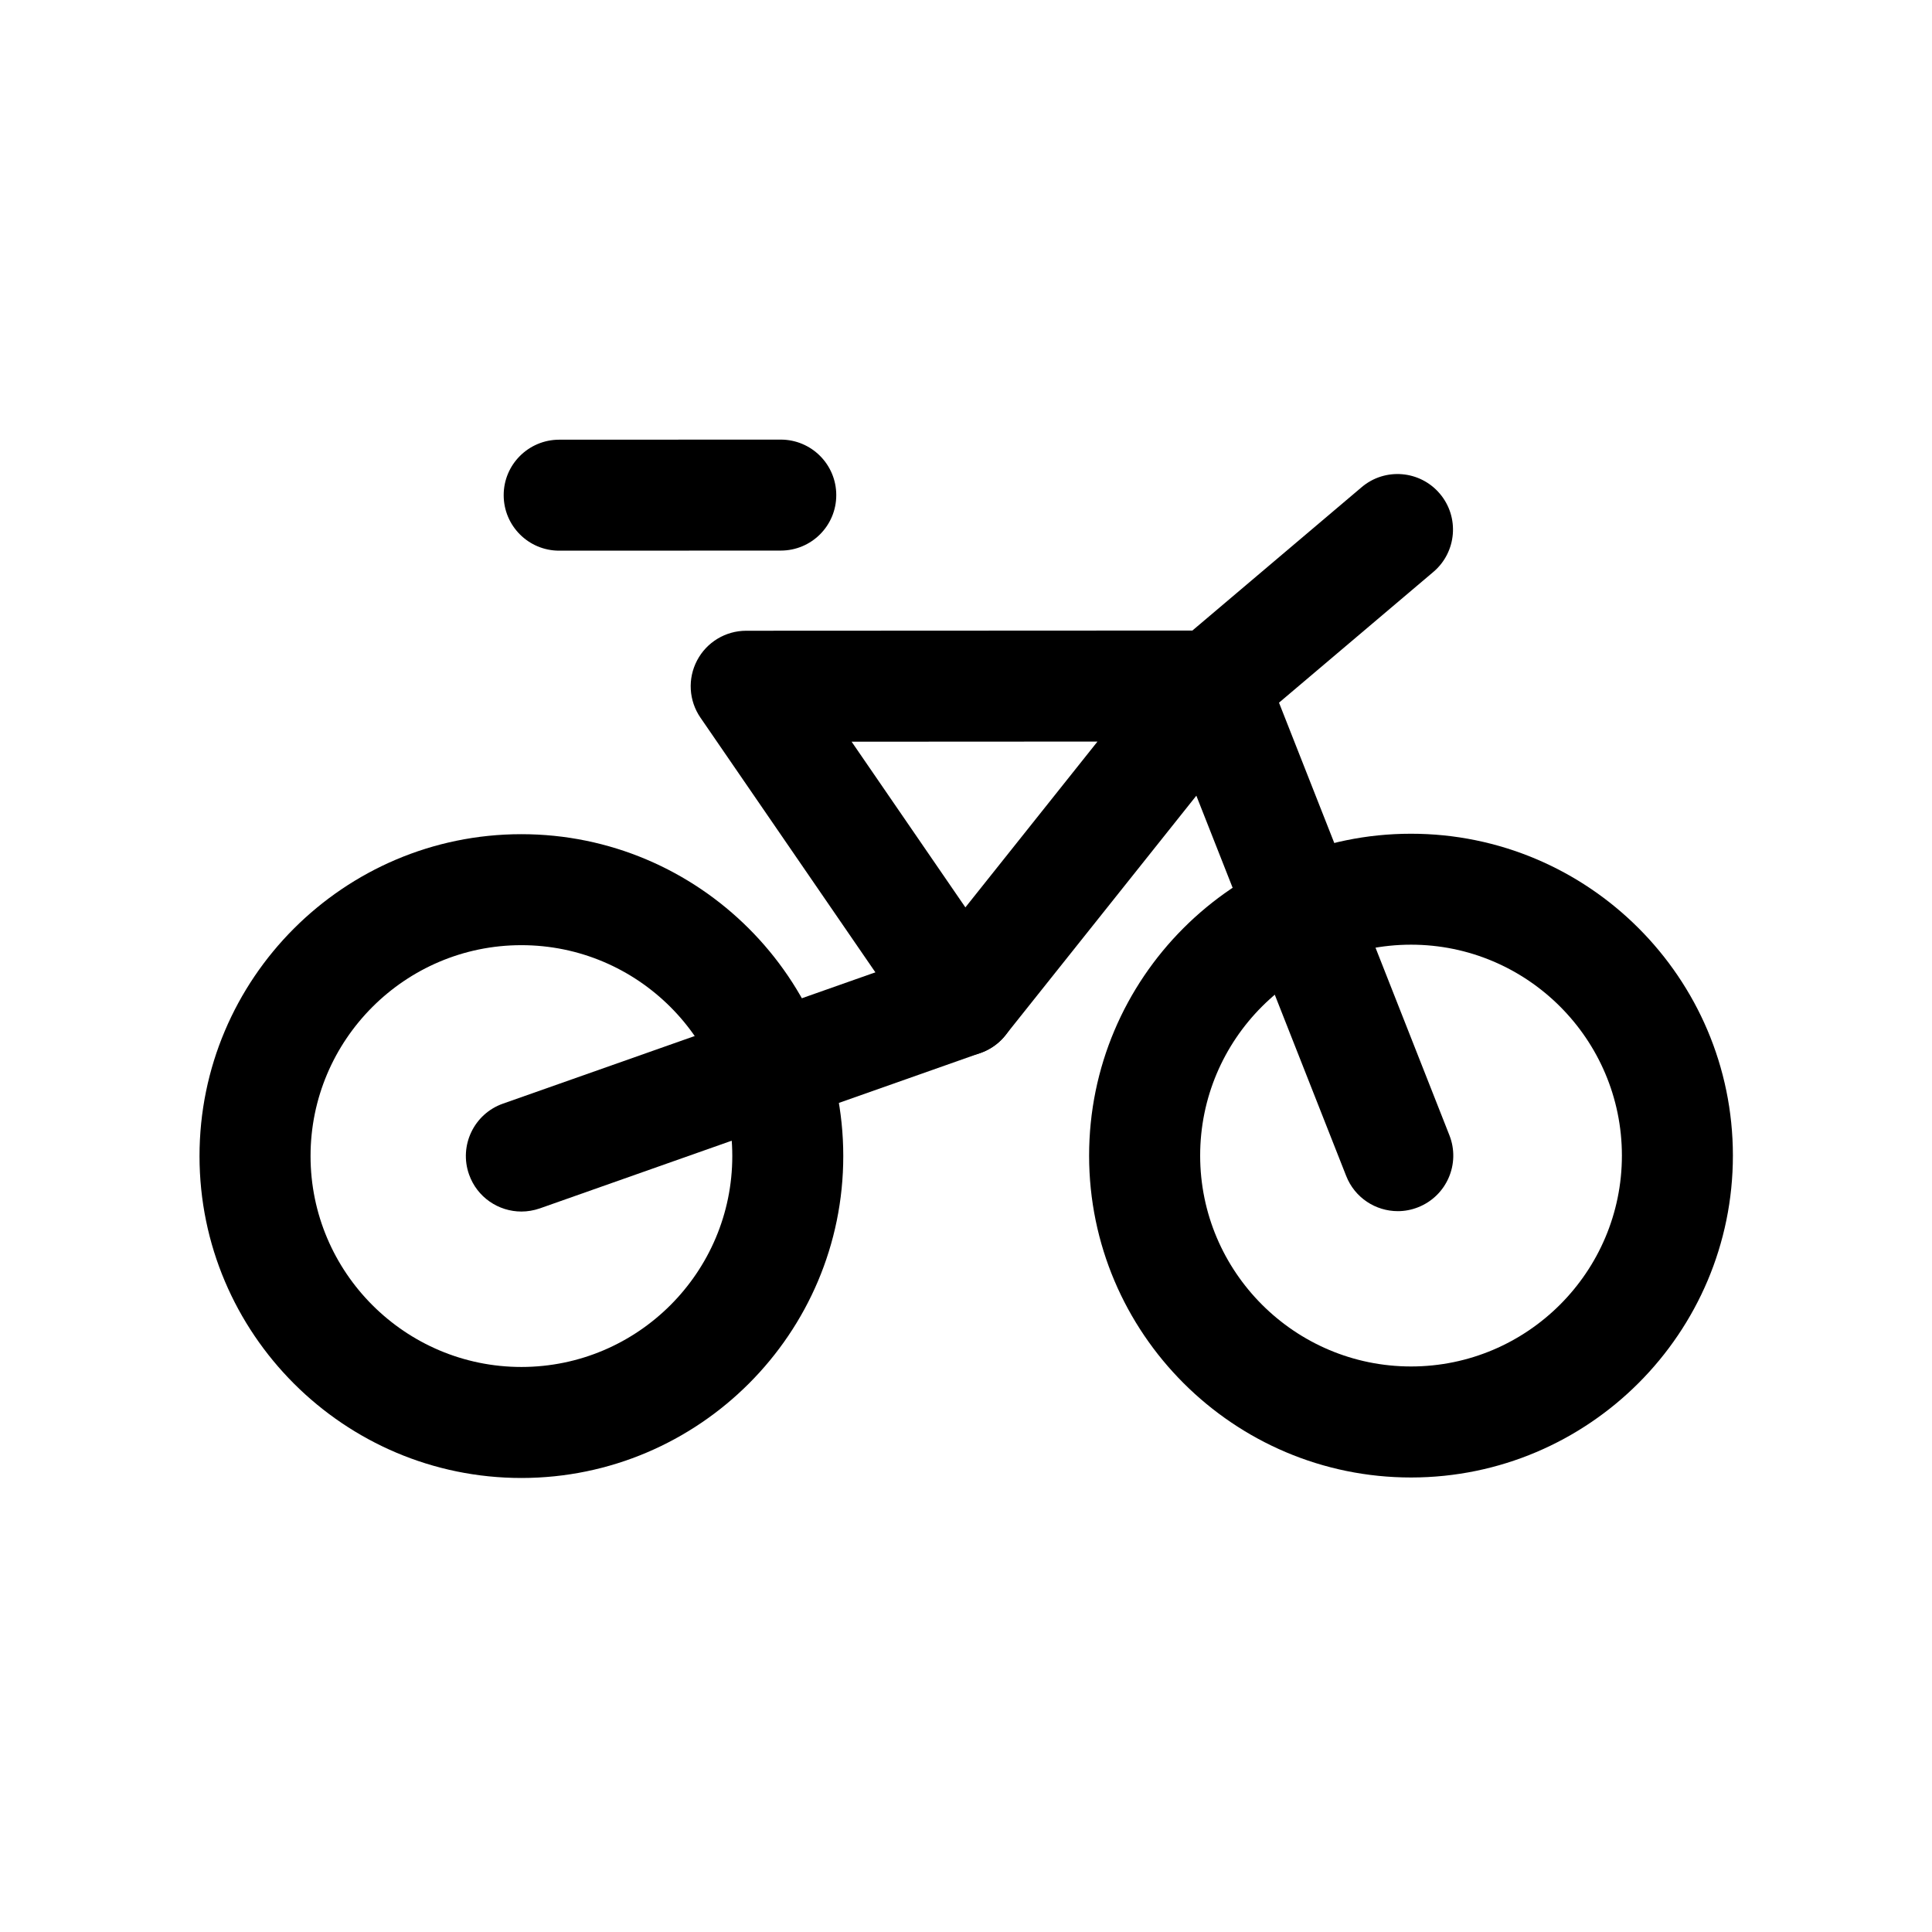
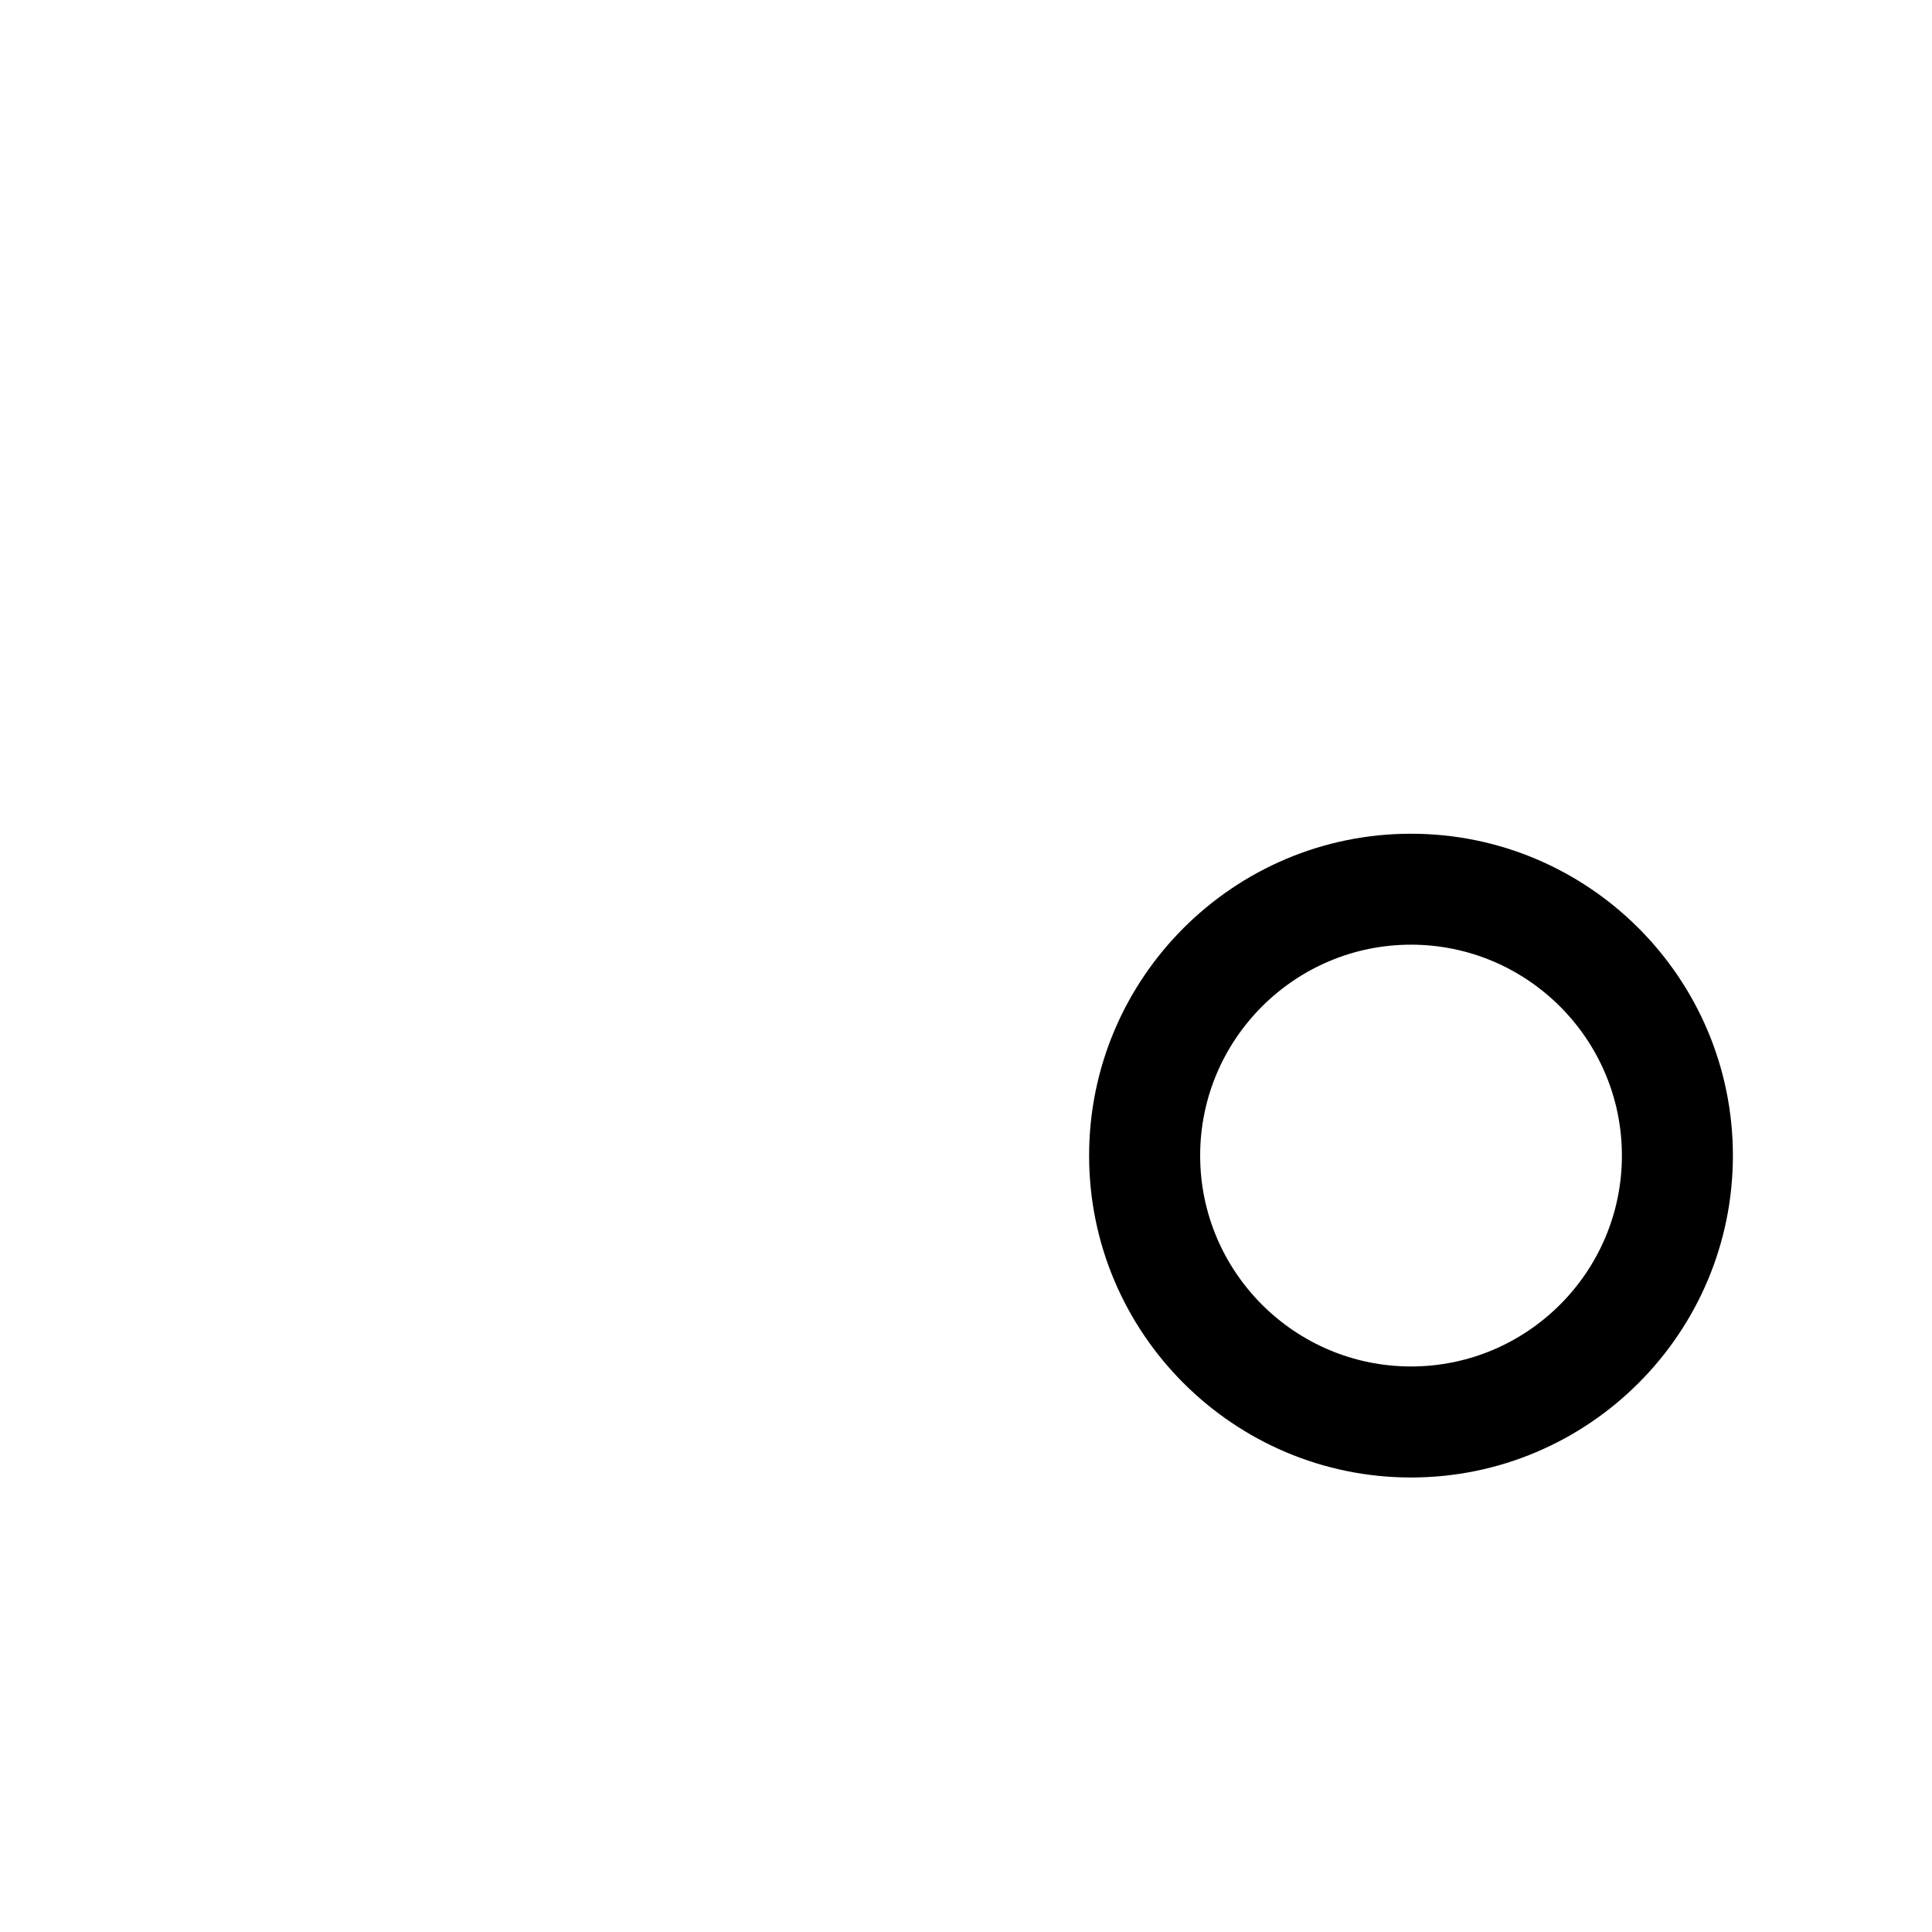
<svg xmlns="http://www.w3.org/2000/svg" fill="#000000" width="800px" height="800px" version="1.1" viewBox="144 144 512 512">
  <g>
-     <path d="m398.97 423.89c-0.176 0-0.359 0-0.527-0.02-4.66-0.156-8.961-2.523-11.598-6.379l-57.215-83.301c-3.098-4.5-3.441-10.344-0.891-15.176 2.535-4.832 7.551-7.859 13.008-7.859l123.64-0.059c5.648 0 10.812 3.234 13.266 8.316 2.453 5.094 1.762 11.133-1.754 15.559l-66.449 83.379c-2.789 3.5-7.023 5.539-11.484 5.539zm-29.285-83.332 30.152 43.906 35.008-43.941z" />
-     <path d="m282.21 535.68c-47.027 0.016-85.316-38.246-85.336-85.273-0.02-47.035 38.23-85.32 85.258-85.34 47.039-0.02 85.324 38.23 85.344 85.266 0.027 47.023-38.223 85.316-85.266 85.348zm-0.062-141.2c-30.809 0.012-55.863 25.102-55.848 55.914s25.094 55.879 55.902 55.867c30.824-0.02 55.879-25.105 55.863-55.922-0.016-30.82-25.102-55.875-55.918-55.859z" />
    <path d="m517.98 535.55c-47.039 0.023-85.332-38.23-85.355-85.258-0.02-47.047 38.234-85.332 85.27-85.344 47.039-0.023 85.32 38.223 85.34 85.258 0.02 47.039-38.223 85.316-85.254 85.344zm-0.07-141.2c-30.824 0.016-55.867 25.102-55.855 55.906 0.012 30.824 25.086 55.887 55.918 55.871 30.805-0.016 55.863-25.102 55.848-55.918-0.02-30.809-25.094-55.867-55.91-55.859z" />
-     <path d="m282.18 465.07c-6.07 0-11.75-3.773-13.879-9.824-2.707-7.656 1.32-16.062 8.977-18.766l116.79-41.18c7.652-2.691 16.066 1.309 18.766 8.984 2.695 7.664-1.32 16.062-8.988 18.758l-116.78 41.191c-1.621 0.559-3.266 0.836-4.887 0.836z" />
-     <path d="m514.45 464.97c-5.879 0-11.422-3.531-13.699-9.34l-49.035-124.44c-2.309-5.856-0.629-12.531 4.18-16.617l48.949-41.457c6.191-5.266 15.48-4.484 20.73 1.719 5.25 6.195 4.481 15.48-1.715 20.73l-40.91 34.652 45.16 114.64c2.977 7.562-0.73 16.09-8.293 19.078-1.75 0.695-3.578 1.035-5.367 1.035z" />
-     <path d="m350.92 289.91-58.723 0.023c-8.125 0.004-14.711-6.566-14.715-14.695-0.012-8.121 6.578-14.699 14.699-14.715l58.723-0.023c8.125 0 14.711 6.574 14.715 14.695 0.012 8.137-6.574 14.711-14.699 14.715z" />
  </g>
</svg>